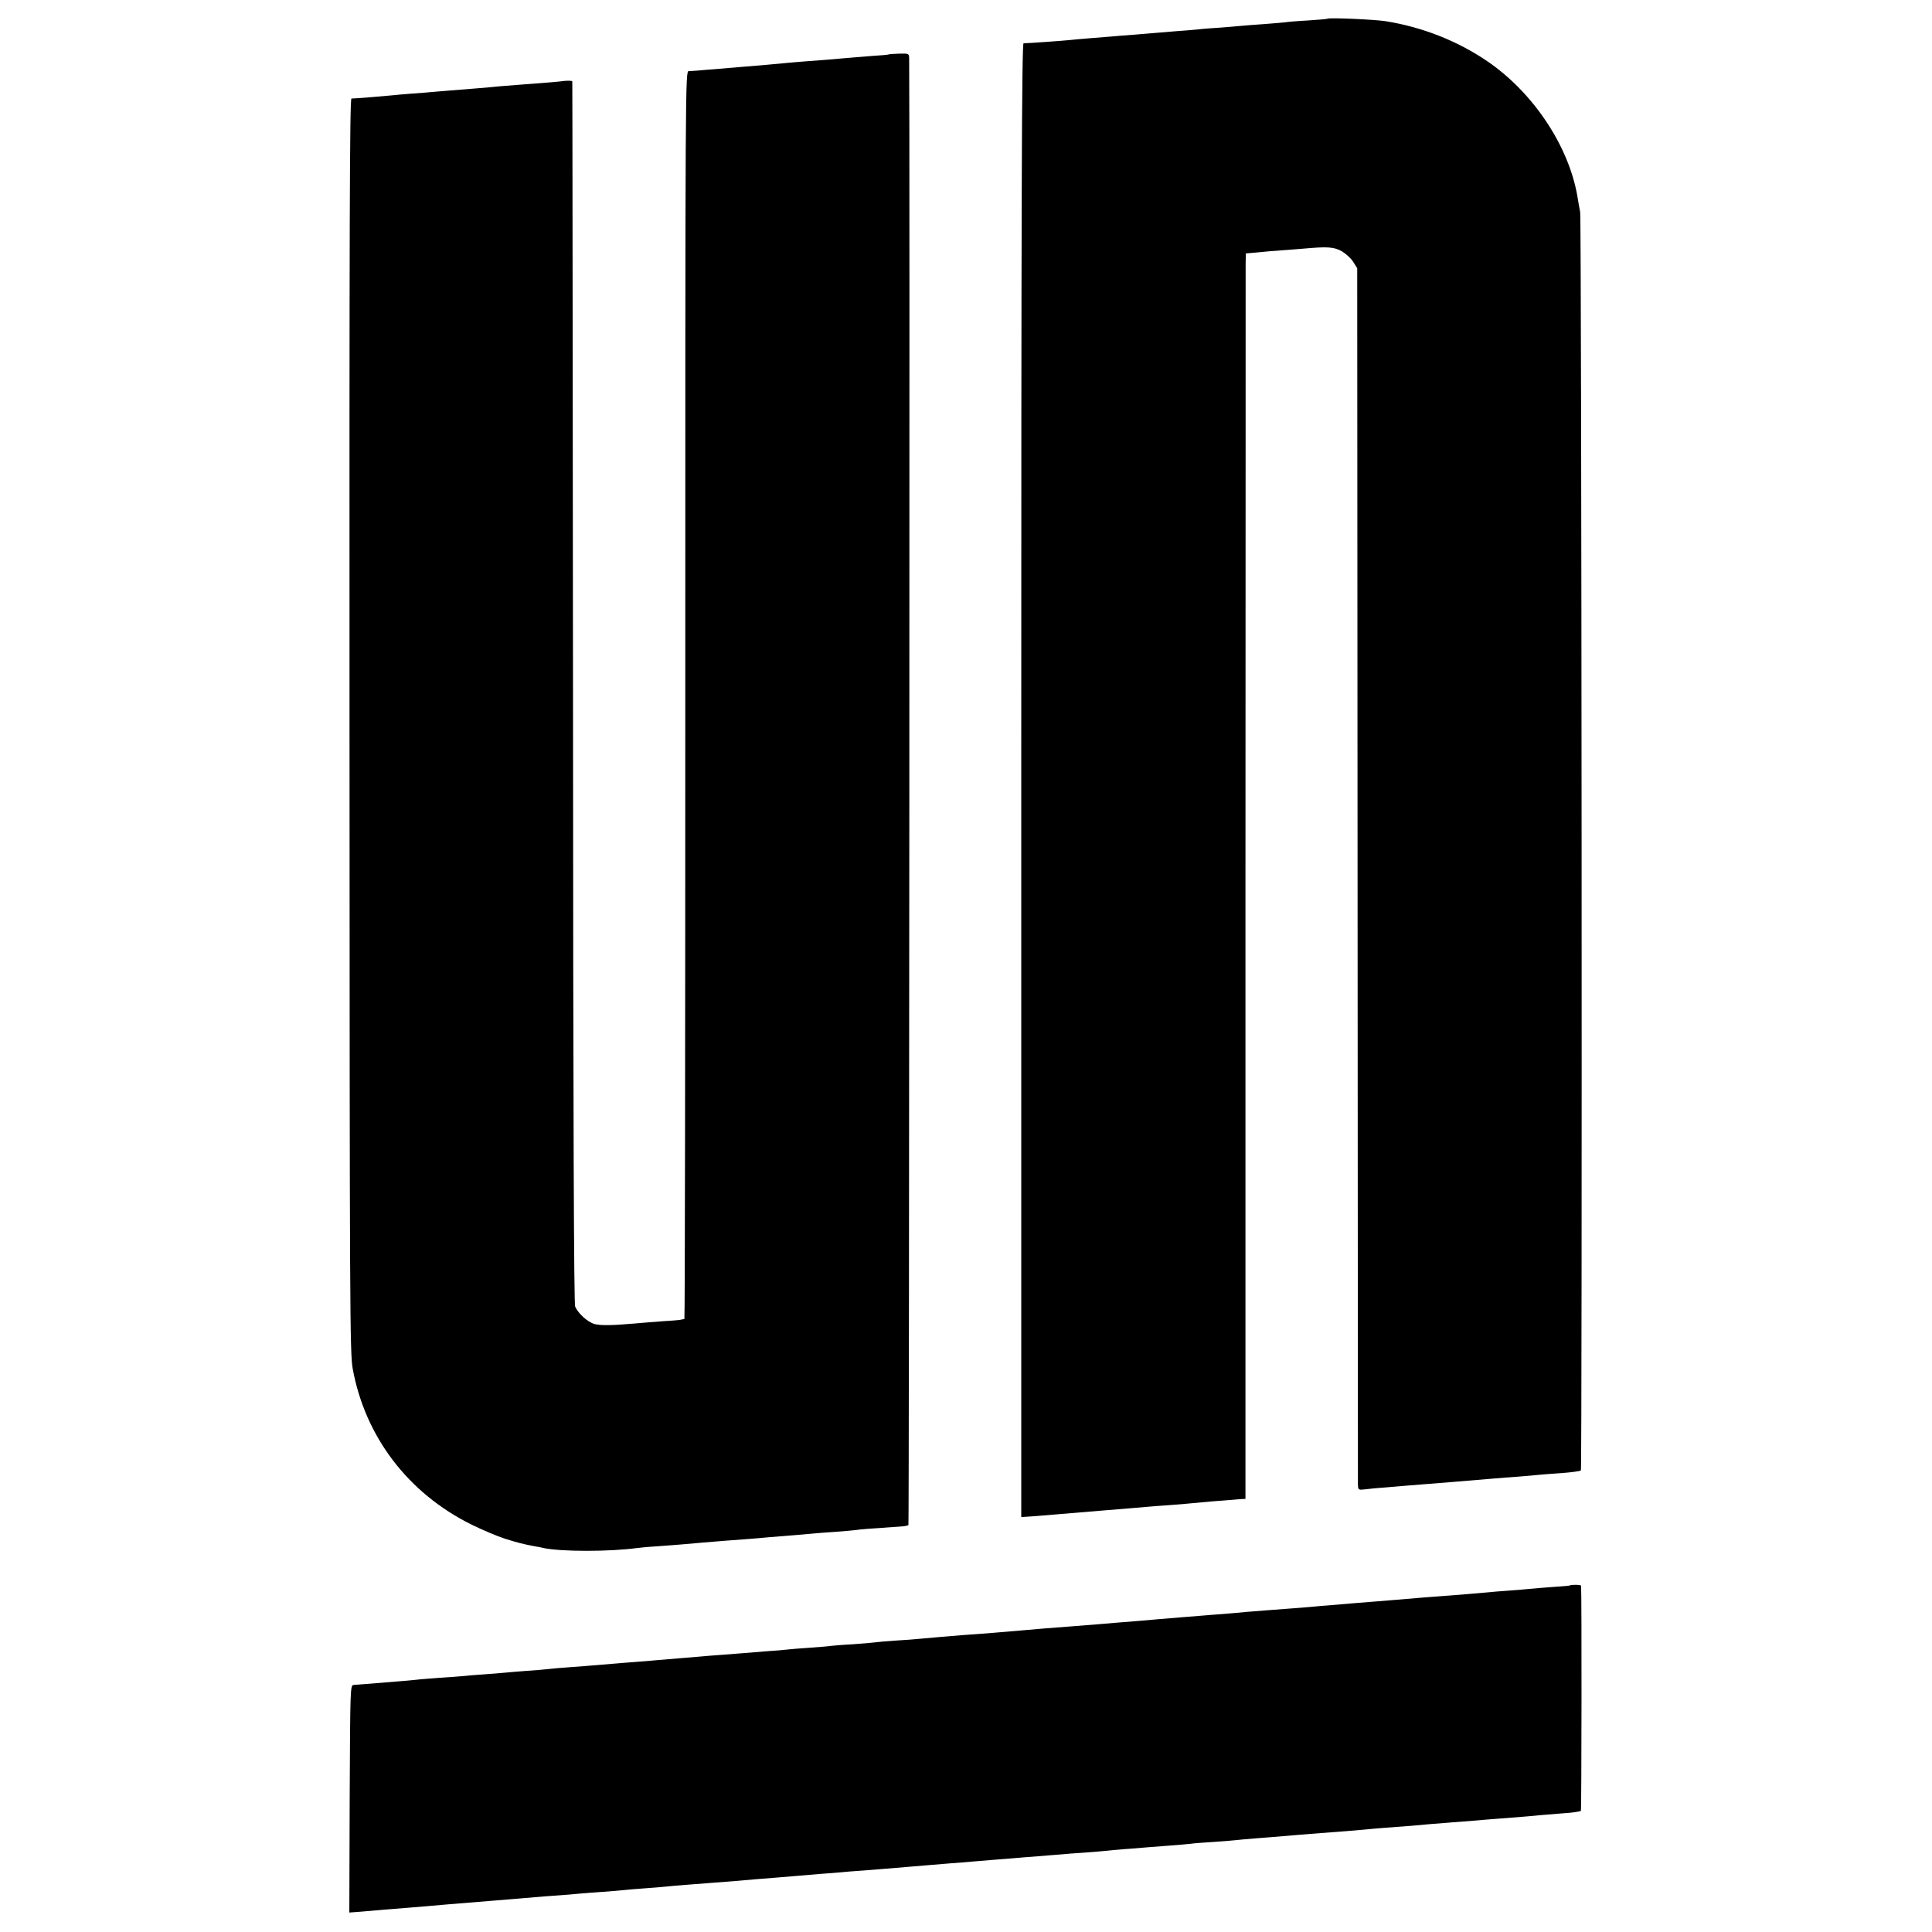
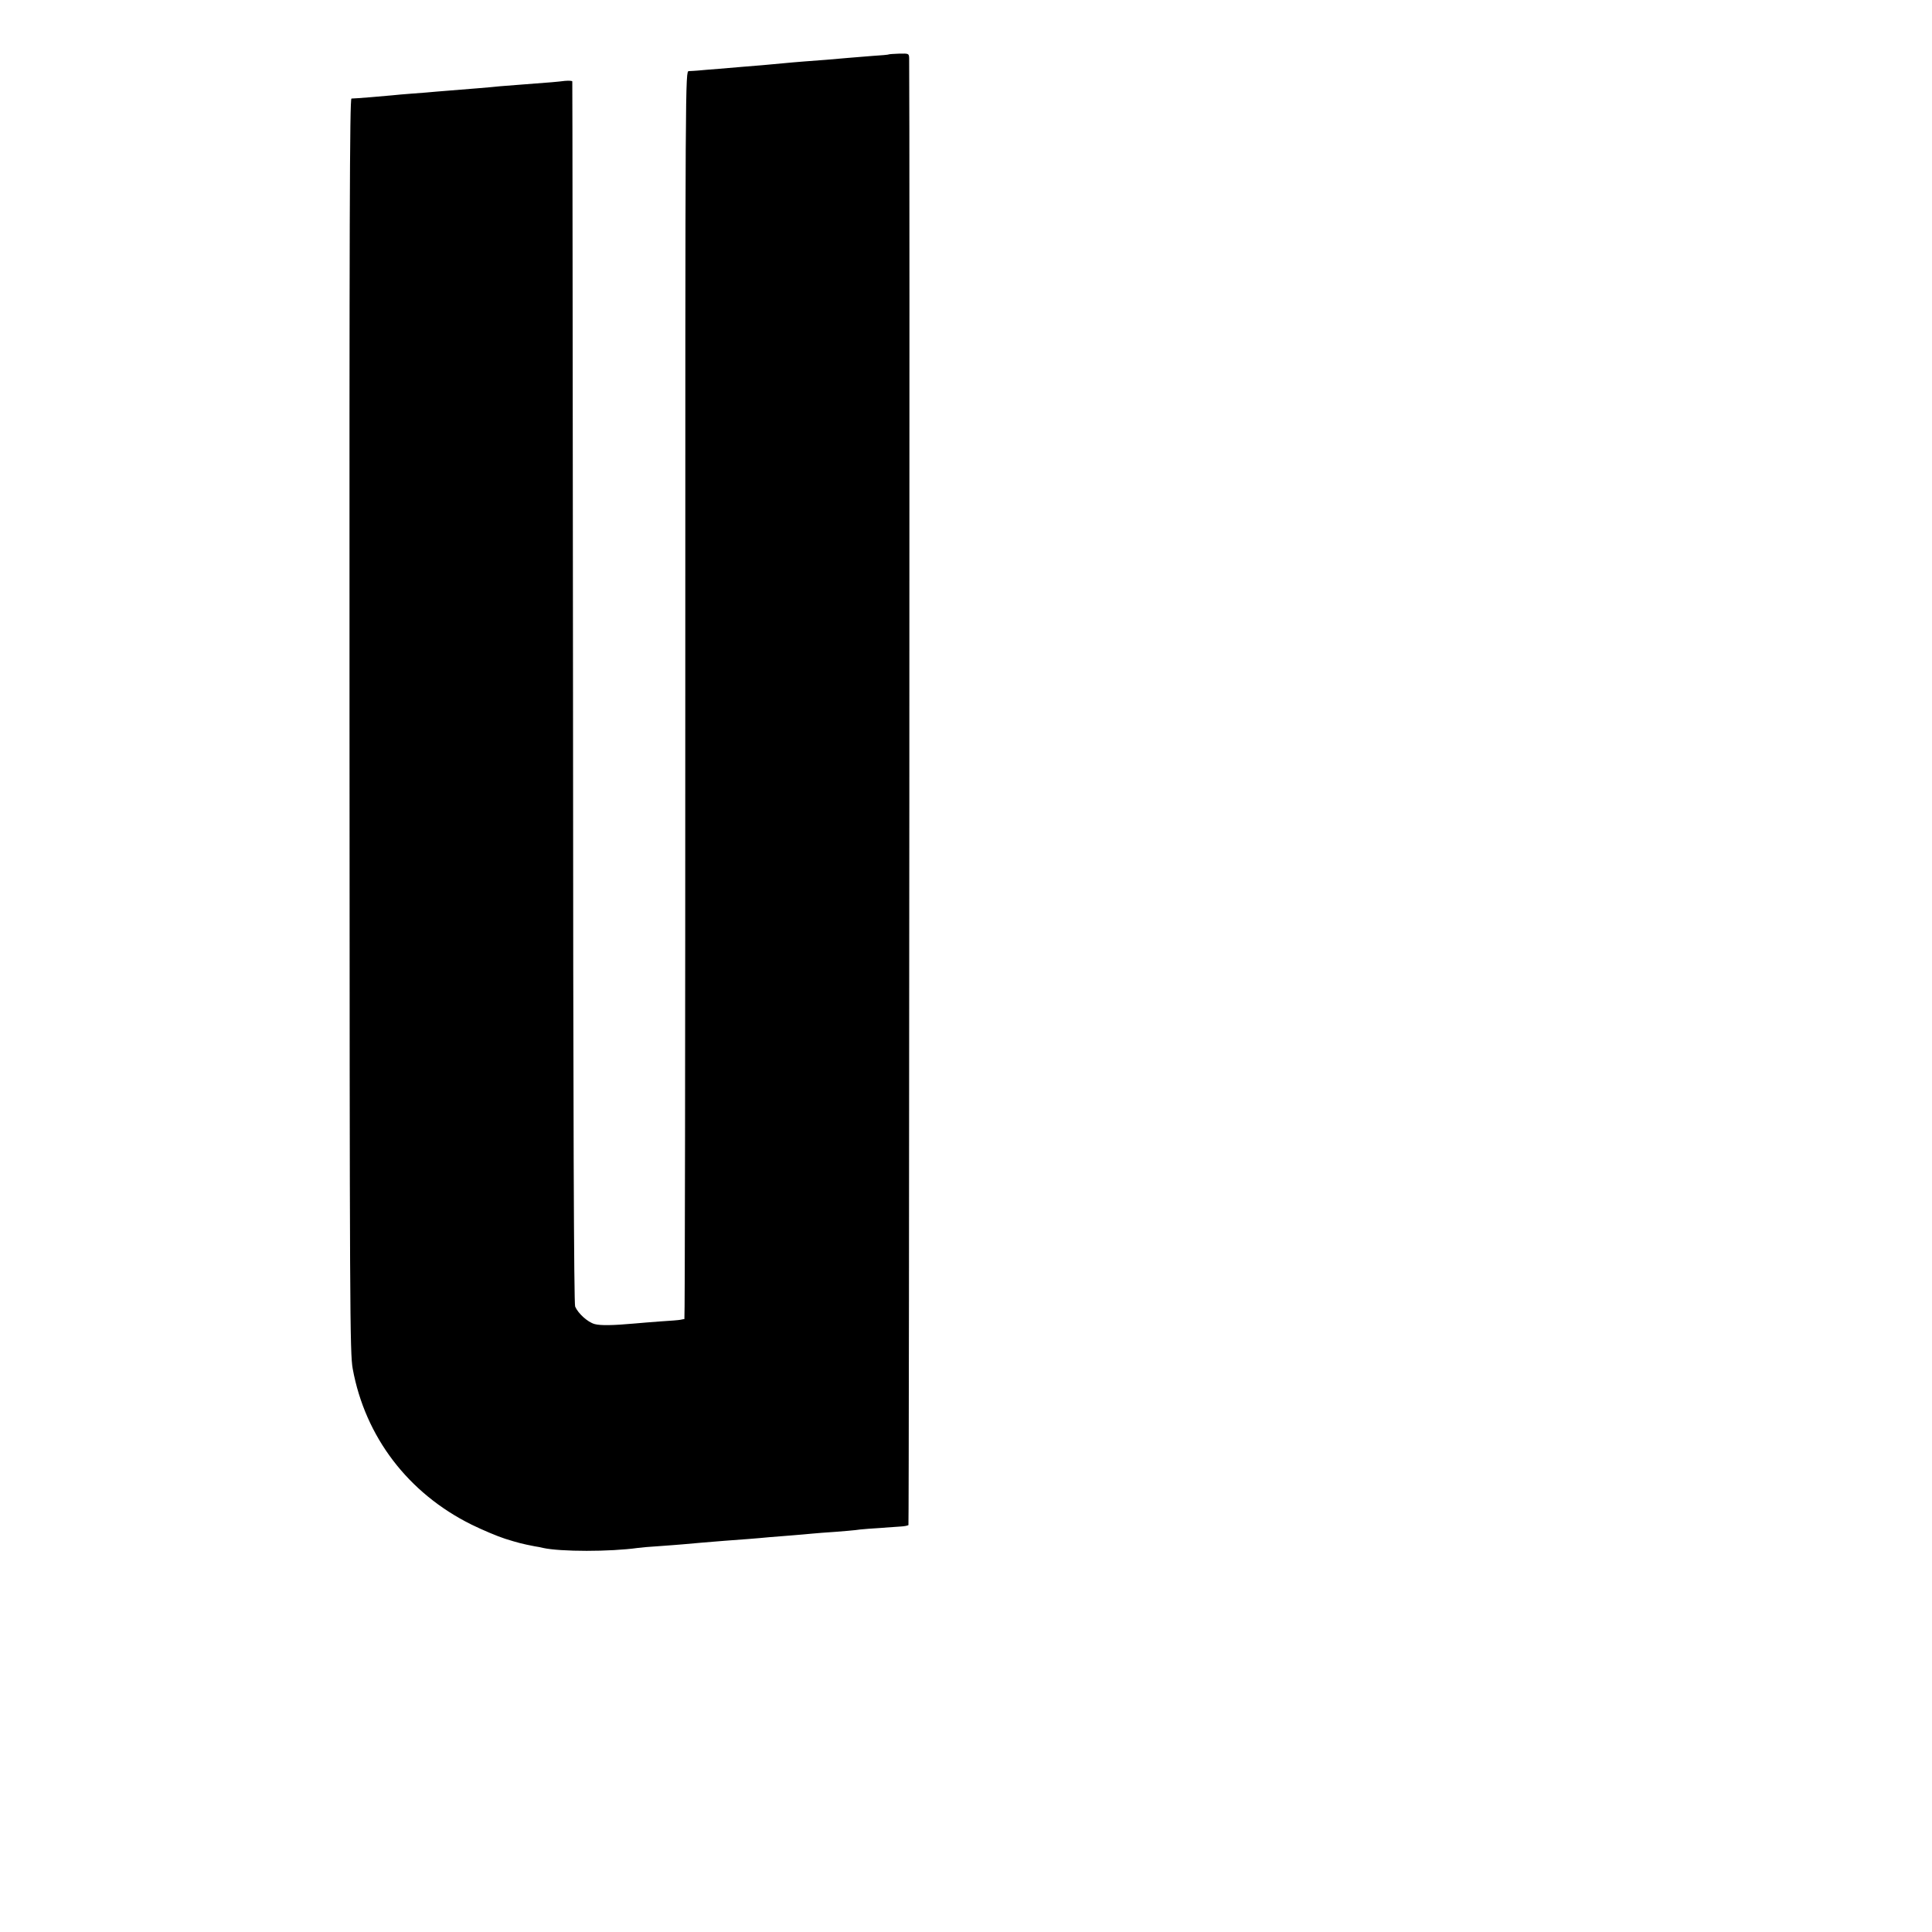
<svg xmlns="http://www.w3.org/2000/svg" version="1.0" width="1084pt" height="1084pt" viewBox="0 0 1084 1084" preserveAspectRatio="xMidYMid meet">
  <g transform="translate(0,1084) scale(0.1,-0.1)" fill="#000000" stroke="none">
-     <path d="M7448 10735 c-2 -2 -52 -6 -111 -10 -59 -3 -116 -8 -125 -10 -9 -1 -62 -6 -117 -10 -55 -4 -113 -8 -130 -10 -16 -2 -70 -6 -118 -10 -48 -3 -104 -7 -125 -10 -20 -2 -75 -7 -122 -10 -47 -4 -101 -8 -120 -10 -19 -2 -73 -6 -120 -10 -47 -3 -103 -8 -125 -10 -22 -2 -78 -6 -125 -10 -47 -4 -96 -8 -110 -10 -26 -3 -233 -18 -257 -18 -10 0 -13 -834 -13 -4135 l0 -4134 88 6 c48 4 107 9 132 11 45 4 139 12 240 20 145 12 199 16 240 20 25 2 83 7 130 10 47 3 101 8 120 10 19 2 73 7 120 11 47 3 99 8 115 9 17 2 40 3 51 4 l22 1 0 3438 c1 1890 1 3462 1 3493 l1 57 68 6 c37 4 94 9 128 11 33 2 90 7 128 10 134 12 170 10 215 -15 23 -14 52 -40 64 -60 l22 -35 2 -3395 c1 -1867 2 -3410 2 -3428 1 -32 1 -33 44 -28 23 3 71 8 107 10 36 3 94 8 130 11 36 3 92 7 125 10 33 3 89 7 125 10 63 5 146 12 240 20 25 2 83 7 130 10 47 4 98 8 113 10 16 2 74 6 130 10 56 4 104 11 107 15 8 13 4 7020 -4 7060 -4 19 -11 60 -16 91 -50 284 -250 582 -506 756 -166 113 -363 191 -569 224 -64 10 -319 21 -327 14z" />
    <path d="M4988 10535 c-2 -2 -45 -6 -96 -9 -51 -4 -112 -9 -135 -11 -63 -6 -174 -15 -247 -20 -36 -3 -87 -7 -115 -10 -27 -3 -81 -7 -120 -11 -38 -3 -88 -7 -110 -9 -22 -2 -80 -7 -130 -11 -49 -4 -103 -8 -120 -10 -16 -1 -39 -3 -50 -3 -20 -1 -20 -8 -20 -3501 0 -1925 -2 -3500 -5 -3501 -3 0 -13 -2 -22 -4 -9 -2 -59 -6 -110 -9 -51 -4 -118 -9 -148 -12 -123 -11 -191 -12 -224 -3 -39 11 -92 59 -109 98 -7 18 -11 1029 -12 3446 -2 1881 -3 3424 -4 3428 0 4 -20 5 -43 3 -40 -5 -71 -8 -247 -21 -35 -3 -87 -7 -115 -9 -28 -3 -82 -8 -121 -11 -84 -7 -161 -13 -235 -19 -30 -3 -91 -8 -135 -11 -44 -3 -96 -8 -115 -10 -38 -4 -207 -18 -228 -18 -10 0 -12 -706 -11 -3516 1 -3300 2 -3522 18 -3611 70 -382 311 -698 666 -874 61 -30 146 -66 190 -80 74 -23 93 -28 165 -42 14 -2 35 -6 46 -9 99 -22 378 -22 534 0 14 2 68 7 120 10 52 4 111 8 130 10 62 6 174 15 236 20 84 6 190 14 249 20 28 2 84 7 125 10 41 3 93 8 115 10 22 2 81 7 130 10 50 4 101 8 115 10 22 4 88 9 253 20 21 1 40 5 44 8 4 5 8 8043 4 8230 -1 27 -2 27 -56 26 -30 -1 -56 -3 -57 -4z" />
-     <path d="M8807 1944 c-1 -1 -42 -5 -92 -8 -49 -4 -110 -8 -135 -11 -25 -3 -79 -7 -120 -10 -41 -3 -95 -7 -120 -10 -42 -4 -176 -15 -245 -20 -33 -2 -181 -14 -260 -21 -27 -2 -77 -6 -110 -9 -33 -3 -89 -7 -125 -10 -36 -3 -94 -8 -130 -11 -36 -2 -83 -7 -105 -9 -22 -2 -78 -7 -124 -10 -124 -9 -168 -13 -246 -19 -38 -4 -99 -9 -135 -12 -36 -2 -87 -7 -115 -9 -27 -2 -84 -7 -125 -10 -41 -3 -95 -8 -120 -10 -25 -2 -76 -7 -115 -10 -38 -3 -95 -8 -125 -10 -51 -5 -121 -10 -245 -20 -113 -8 -203 -16 -260 -21 -113 -10 -257 -22 -350 -28 -75 -6 -194 -16 -245 -21 -25 -3 -85 -7 -135 -10 -49 -3 -101 -8 -115 -10 -14 -2 -72 -7 -130 -11 -58 -3 -112 -8 -120 -9 -9 -2 -60 -6 -115 -10 -55 -4 -111 -8 -125 -10 -14 -2 -68 -7 -120 -10 -52 -4 -113 -9 -135 -11 -22 -2 -74 -6 -115 -9 -41 -3 -97 -7 -125 -10 -27 -2 -81 -7 -120 -10 -38 -3 -92 -8 -120 -10 -27 -3 -81 -7 -120 -10 -38 -3 -95 -7 -125 -10 -131 -11 -179 -15 -250 -20 -41 -3 -93 -7 -115 -10 -22 -3 -76 -7 -120 -10 -44 -3 -98 -8 -120 -10 -22 -2 -78 -7 -125 -10 -47 -3 -101 -8 -120 -10 -19 -2 -75 -6 -125 -9 -49 -4 -108 -8 -130 -11 -22 -2 -67 -7 -100 -9 -174 -14 -232 -19 -250 -20 -20 -1 -20 -9 -23 -639 l-2 -638 67 5 c102 9 170 15 253 21 41 3 95 8 120 10 25 2 77 7 115 10 75 6 148 12 245 20 33 3 88 7 122 10 35 3 88 7 118 10 30 3 89 7 130 10 41 3 95 7 120 10 25 2 83 7 130 10 47 3 101 8 120 10 19 2 73 7 120 10 47 3 101 8 120 10 19 2 71 7 115 10 44 3 103 8 130 10 144 11 195 15 245 20 30 2 87 7 125 10 39 3 93 8 120 10 28 2 86 7 130 11 44 3 96 7 115 9 19 2 76 7 125 10 50 4 106 8 125 10 19 2 73 6 120 10 47 4 101 8 120 10 19 2 73 6 120 10 47 3 103 8 125 10 22 2 76 6 120 10 44 3 100 8 125 10 25 2 81 7 125 10 44 4 100 8 125 10 25 3 83 7 130 10 47 3 101 8 120 10 19 2 69 7 110 10 41 3 98 7 125 10 28 2 86 7 130 10 44 3 96 8 115 10 19 3 76 7 125 10 50 3 106 8 125 10 19 2 69 7 110 10 69 5 101 8 245 20 28 2 84 7 125 10 109 8 199 15 250 20 25 3 77 7 115 10 122 9 199 15 245 20 25 2 81 6 125 10 44 3 103 8 130 10 28 3 82 7 120 10 82 6 184 14 240 20 22 2 83 7 135 11 52 3 97 10 100 14 4 7 5 1237 1 1263 -1 6 -57 7 -64 1z" />
  </g>
</svg>